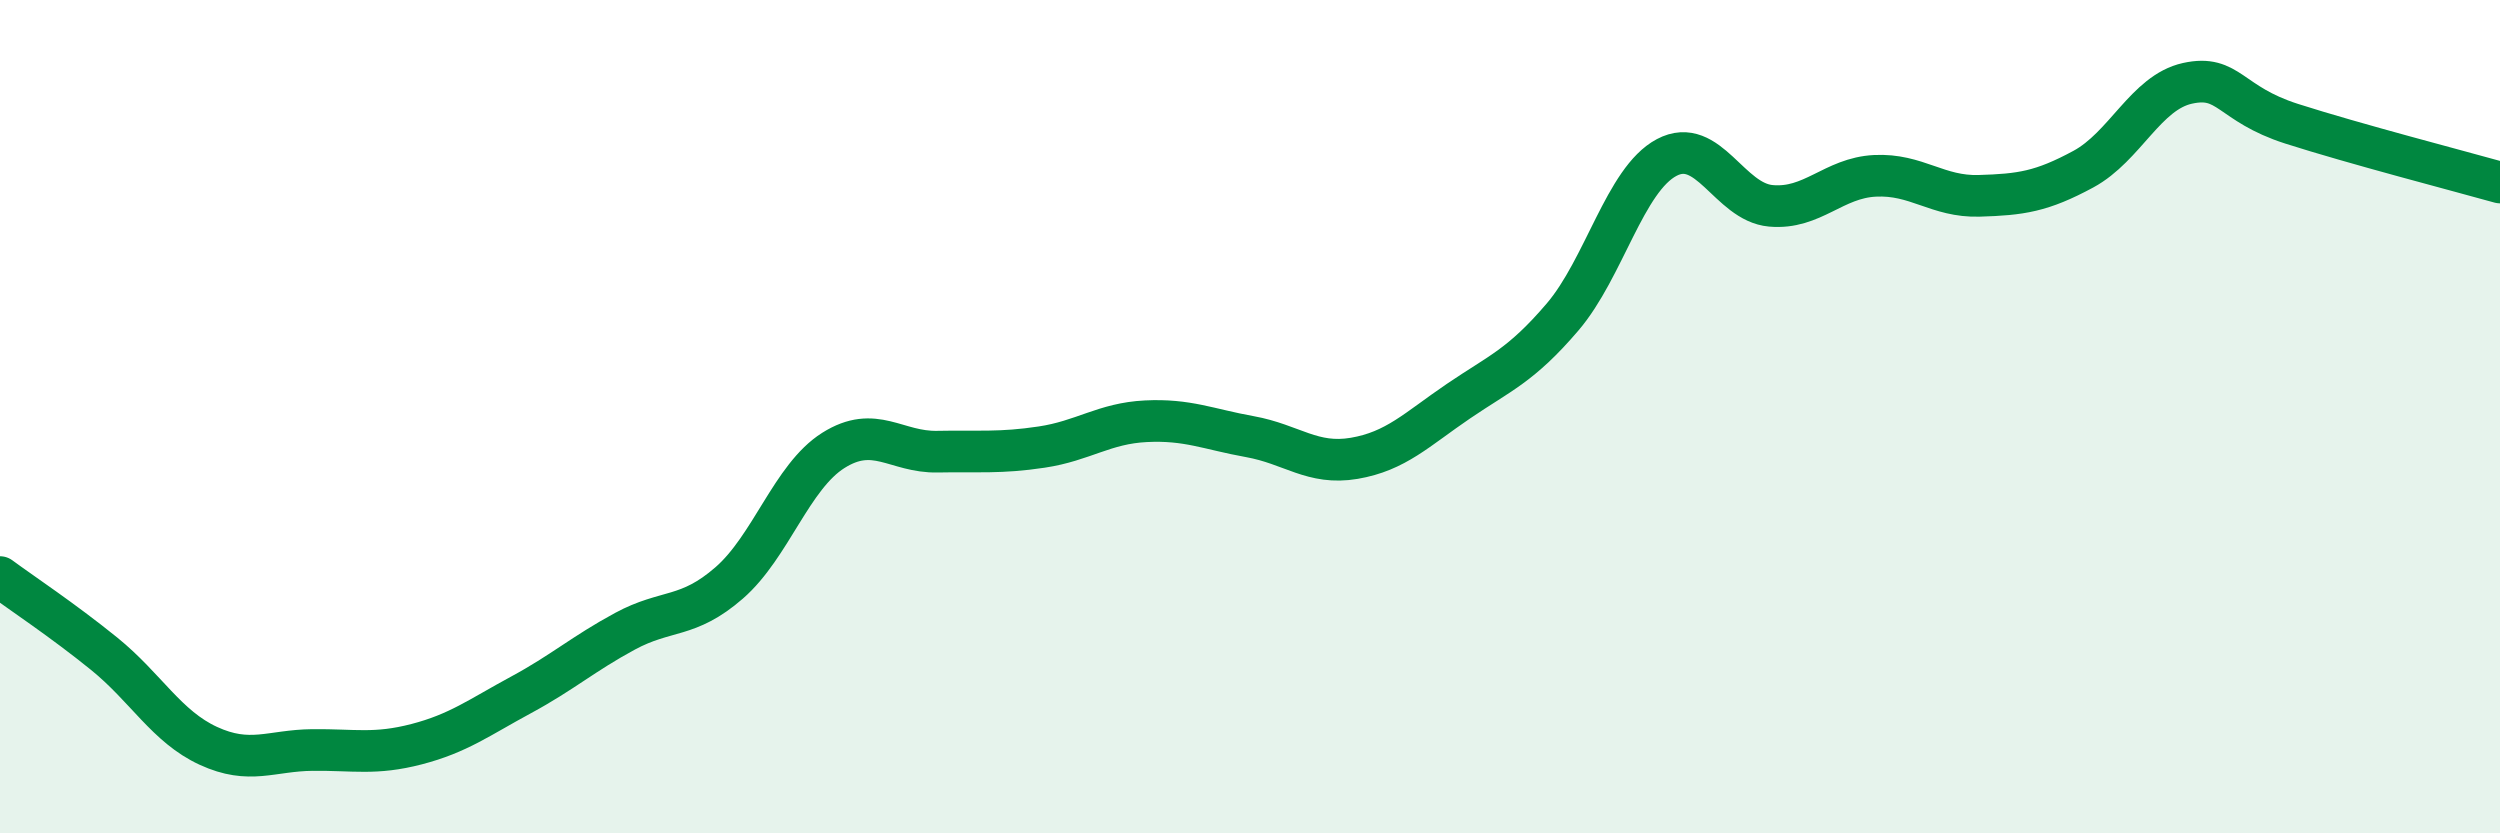
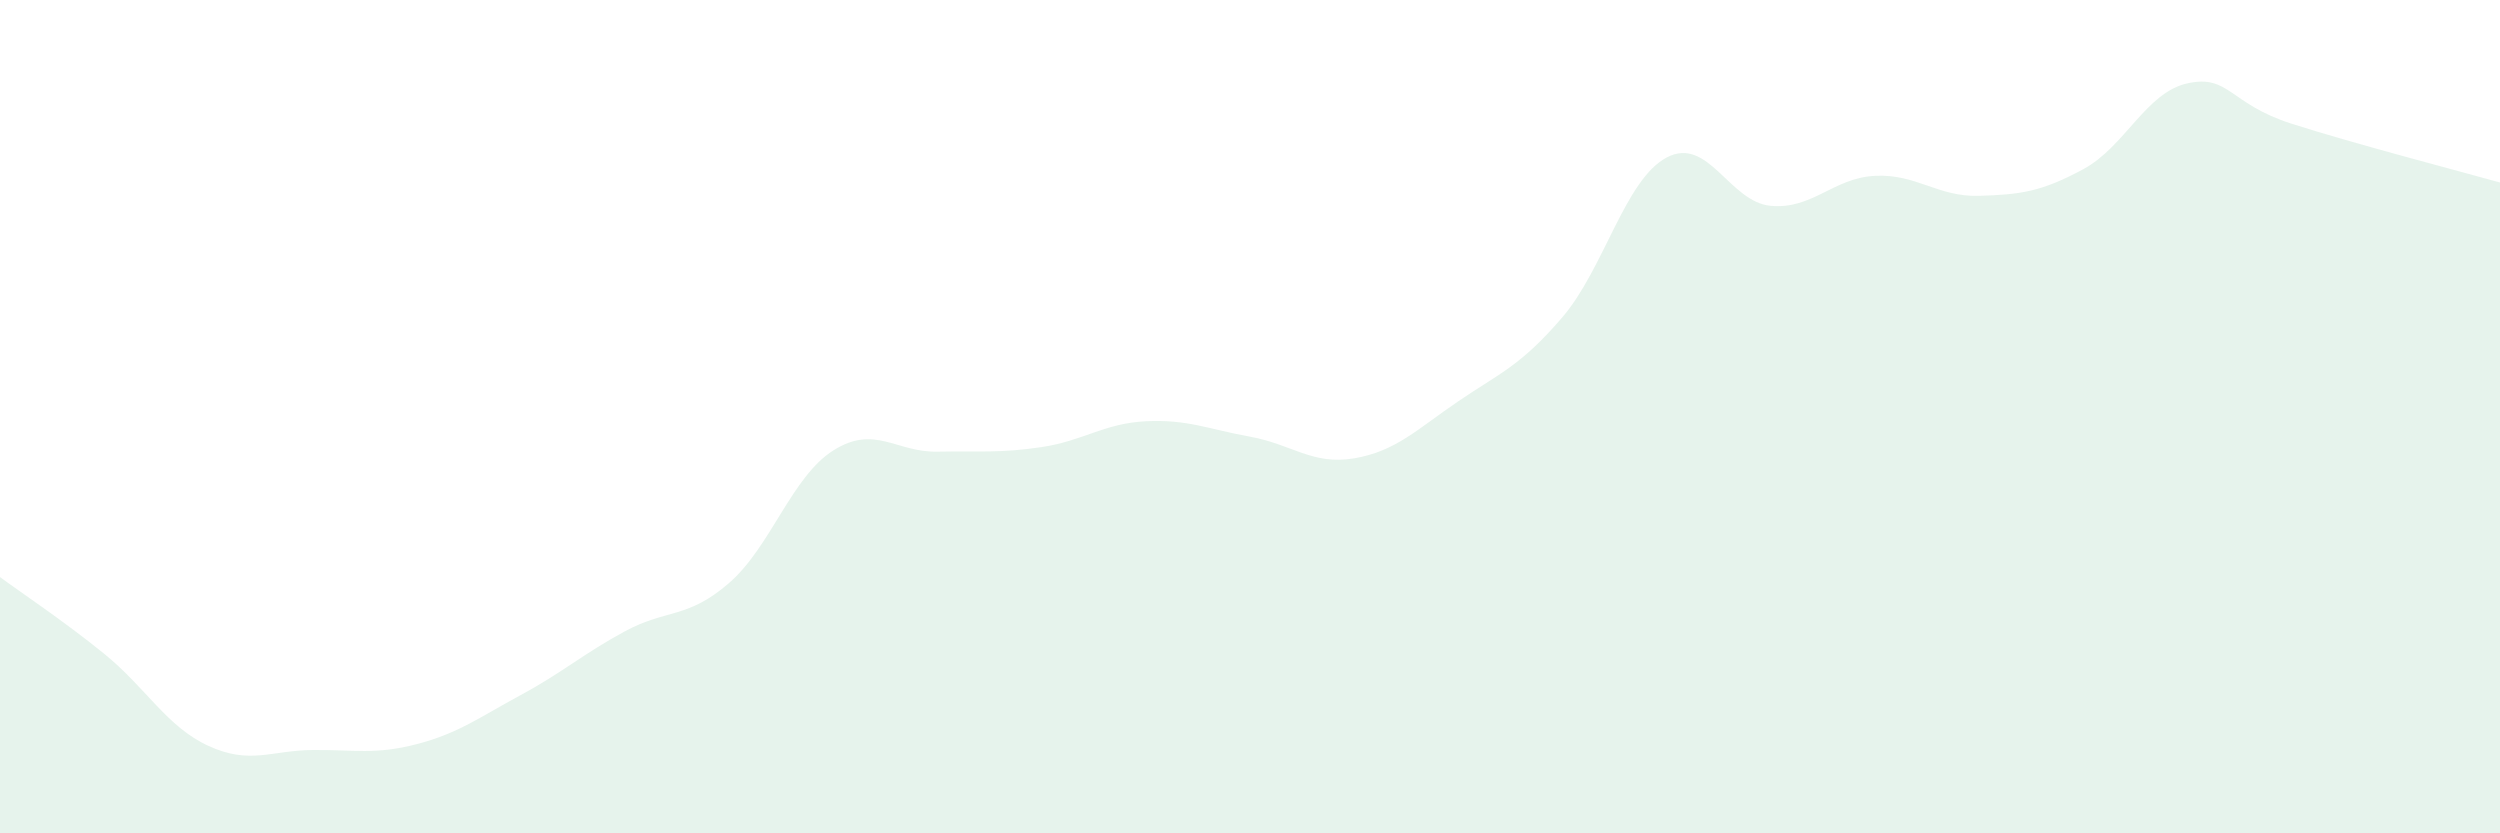
<svg xmlns="http://www.w3.org/2000/svg" width="60" height="20" viewBox="0 0 60 20">
  <path d="M 0,13.85 C 0.5,14.22 1.5,14.88 2.5,15.69 C 3.5,16.5 4,17.44 5,17.9 C 6,18.36 6.5,18.01 7.5,18 C 8.5,17.99 9,18.12 10,17.86 C 11,17.6 11.5,17.22 12.5,16.68 C 13.5,16.14 14,15.69 15,15.15 C 16,14.61 16.5,14.86 17.5,13.99 C 18.5,13.12 19,11.44 20,10.81 C 21,10.18 21.5,10.86 22.5,10.84 C 23.5,10.82 24,10.88 25,10.73 C 26,10.58 26.5,10.16 27.5,10.11 C 28.5,10.06 29,10.3 30,10.48 C 31,10.66 31.5,11.17 32.5,11 C 33.5,10.83 34,10.31 35,9.63 C 36,8.95 36.5,8.78 37.5,7.61 C 38.5,6.44 39,4.31 40,3.78 C 41,3.25 41.5,4.85 42.5,4.94 C 43.5,5.03 44,4.27 45,4.22 C 46,4.17 46.5,4.73 47.5,4.7 C 48.5,4.67 49,4.6 50,4.06 C 51,3.52 51.5,2.22 52.5,2 C 53.5,1.78 53.5,2.49 55,2.97 C 56.5,3.45 59,4.1 60,4.38L60 20L0 20Z" fill="#008740" opacity="0.1" stroke-linecap="round" stroke-linejoin="round" />
-   <path d="M 0,13.85 C 0.5,14.22 1.5,14.88 2.5,15.69 C 3.5,16.5 4,17.44 5,17.9 C 6,18.36 6.5,18.01 7.5,18 C 8.5,17.99 9,18.12 10,17.86 C 11,17.6 11.5,17.22 12.5,16.68 C 13.5,16.14 14,15.69 15,15.15 C 16,14.61 16.5,14.86 17.5,13.99 C 18.5,13.12 19,11.44 20,10.81 C 21,10.18 21.5,10.86 22.5,10.84 C 23.5,10.82 24,10.88 25,10.73 C 26,10.58 26.5,10.16 27.5,10.11 C 28.5,10.06 29,10.3 30,10.48 C 31,10.66 31.5,11.17 32.5,11 C 33.5,10.83 34,10.31 35,9.63 C 36,8.95 36.5,8.78 37.5,7.61 C 38.5,6.44 39,4.31 40,3.78 C 41,3.25 41.5,4.85 42.5,4.94 C 43.5,5.03 44,4.27 45,4.22 C 46,4.17 46.5,4.73 47.5,4.7 C 48.5,4.67 49,4.6 50,4.06 C 51,3.52 51.5,2.22 52.5,2 C 53.5,1.78 53.5,2.49 55,2.97 C 56.5,3.45 59,4.1 60,4.38" stroke="#008740" stroke-width="1" fill="none" stroke-linecap="round" stroke-linejoin="round" />
</svg>